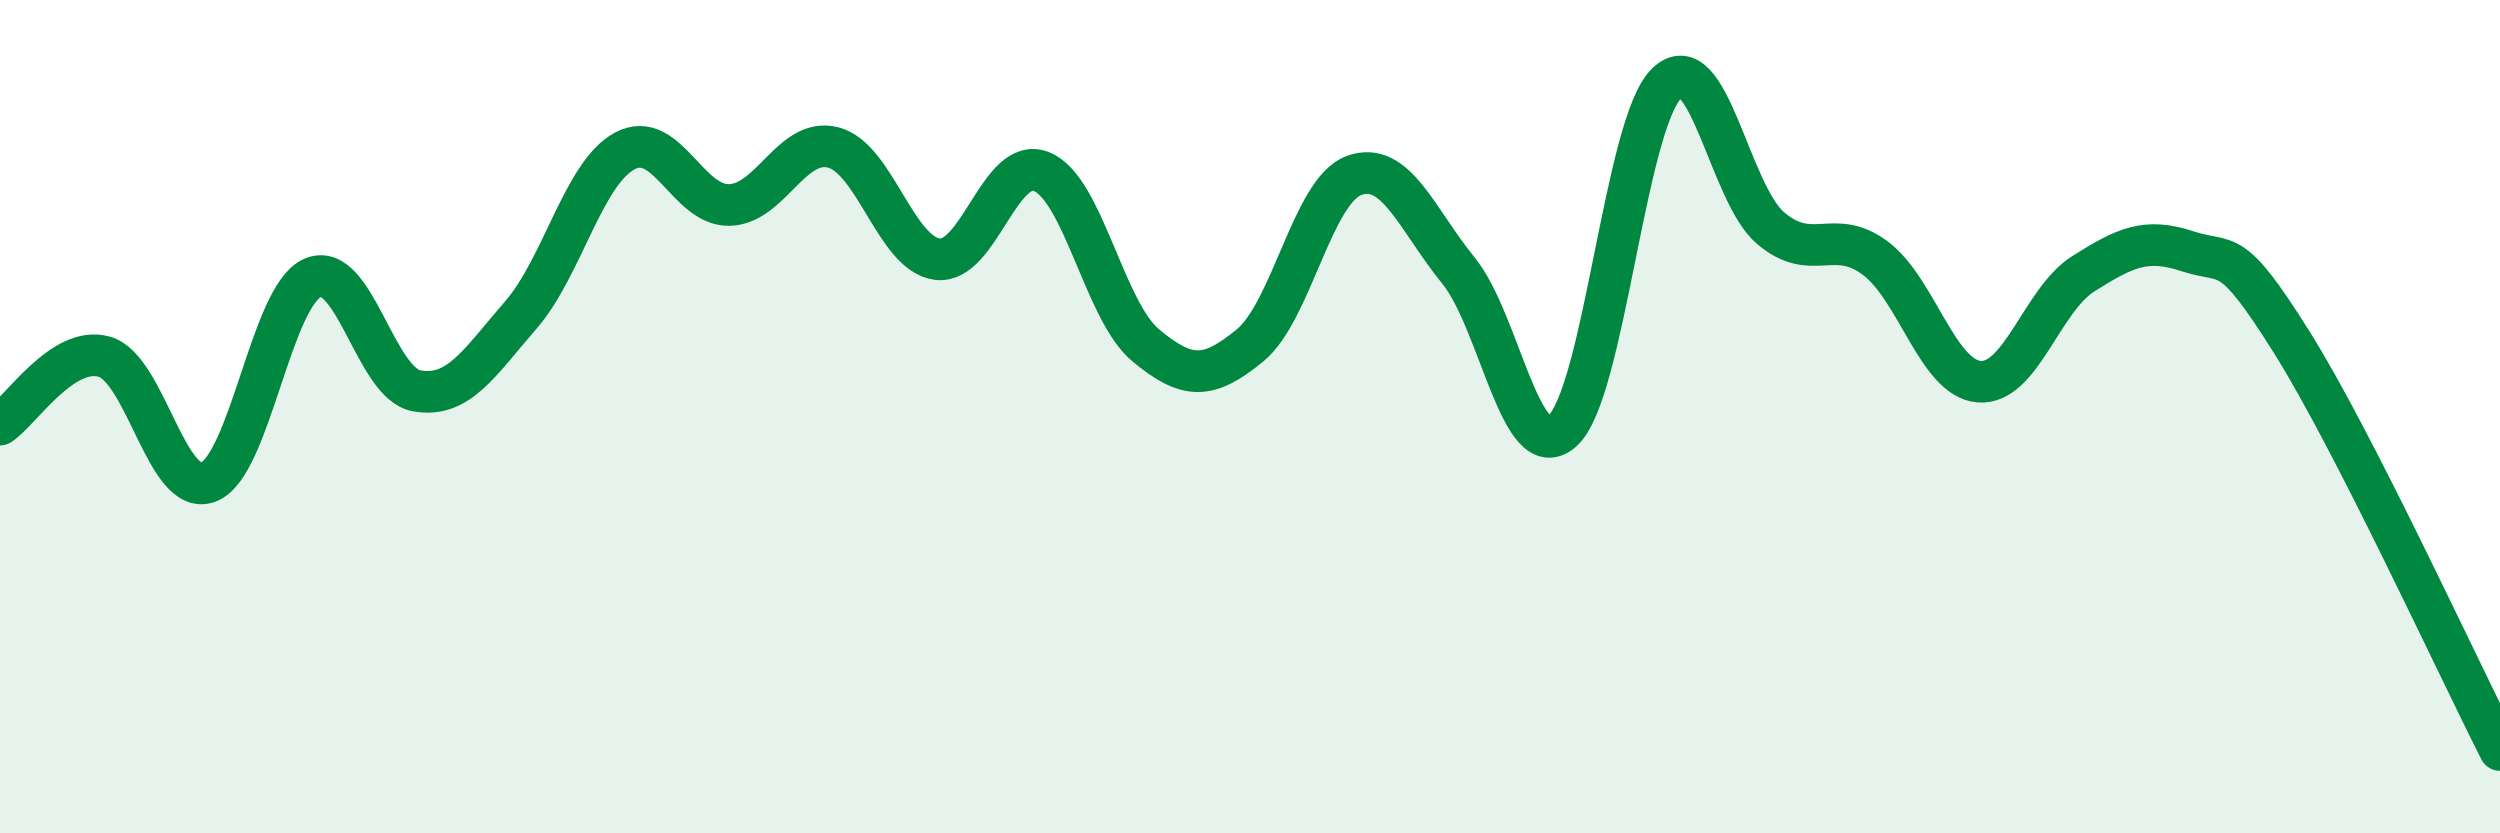
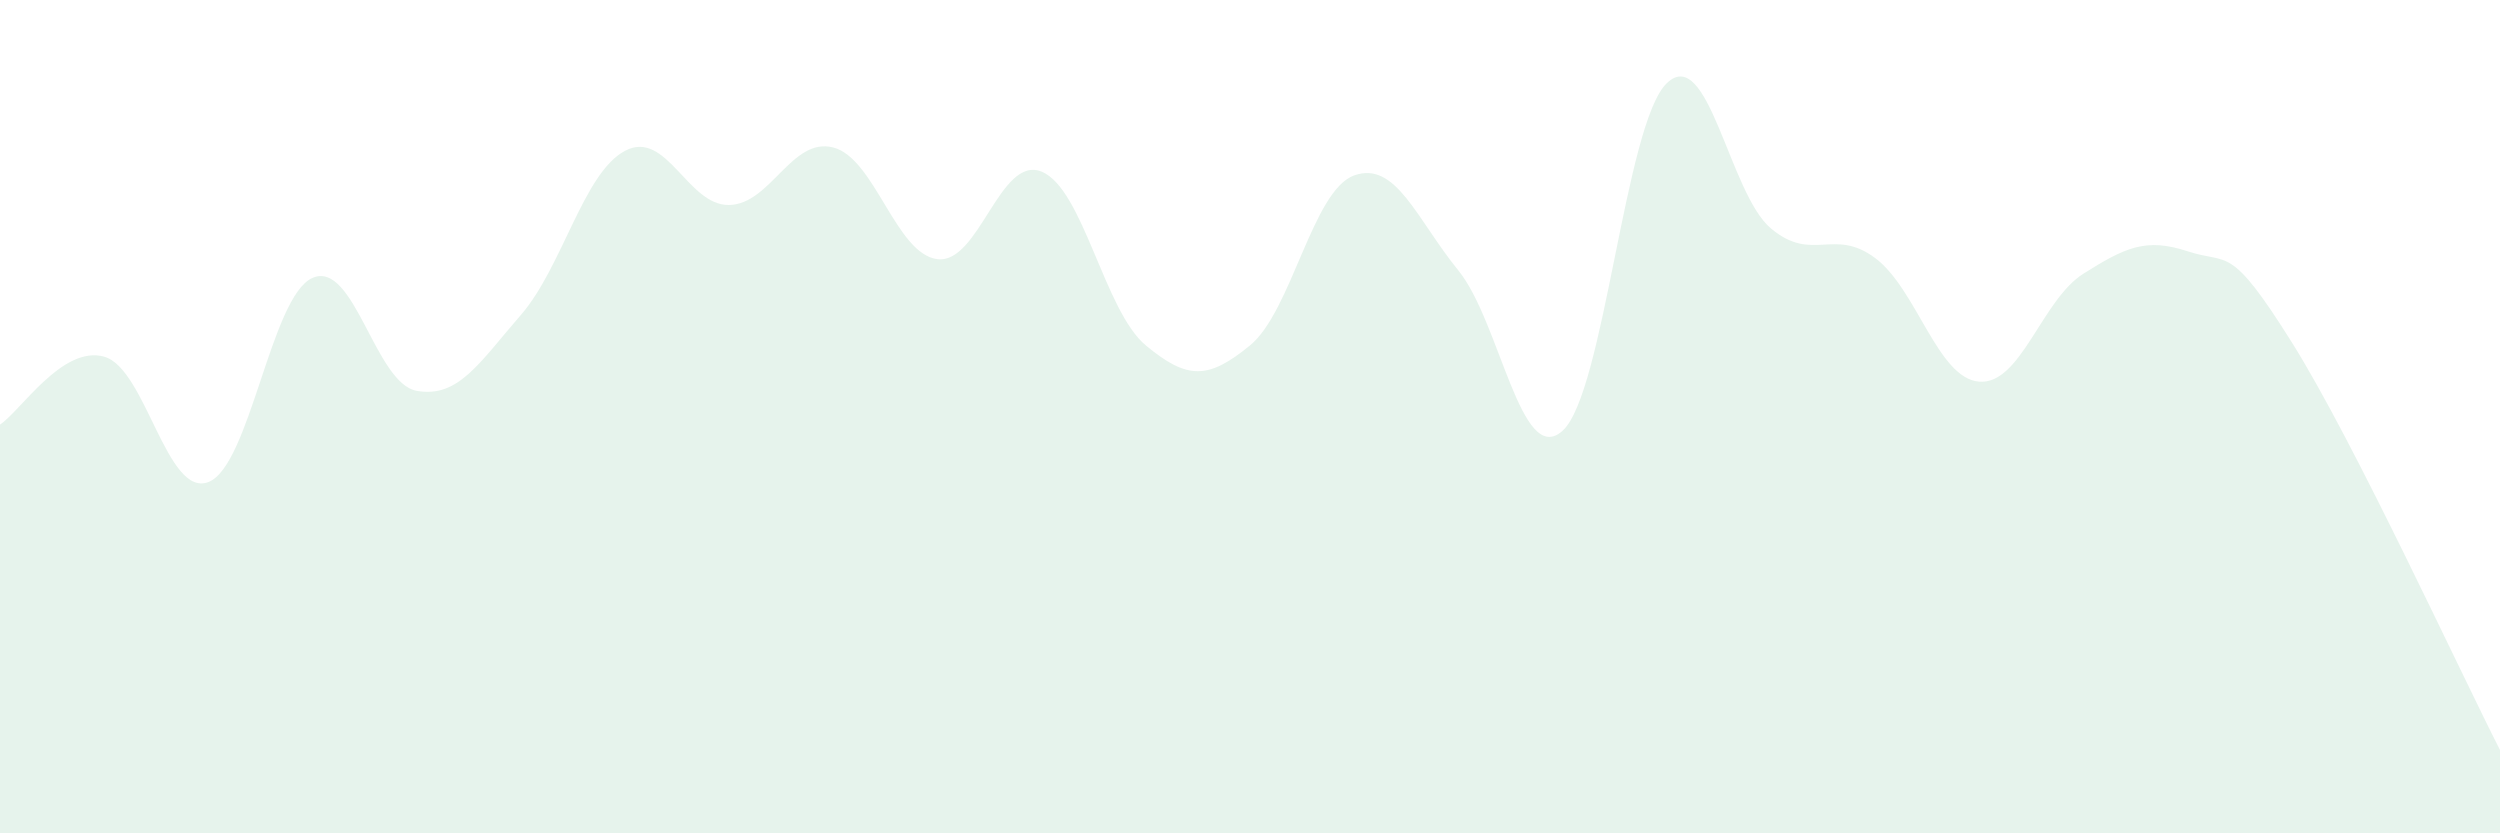
<svg xmlns="http://www.w3.org/2000/svg" width="60" height="20" viewBox="0 0 60 20">
  <path d="M 0,10.19 C 0.5,9.86 1.5,8.28 2.5,8.56 C 3.5,8.84 4,11.95 5,11.57 C 6,11.19 6.5,7.11 7.5,6.67 C 8.5,6.23 9,9.2 10,9.38 C 11,9.56 11.5,8.71 12.5,7.56 C 13.5,6.41 14,4.15 15,3.62 C 16,3.09 16.5,4.94 17.5,4.92 C 18.5,4.9 19,3.28 20,3.54 C 21,3.8 21.5,6.1 22.5,6.22 C 23.5,6.34 24,3.71 25,4.12 C 26,4.53 26.5,7.46 27.5,8.29 C 28.5,9.12 29,9.11 30,8.29 C 31,7.47 31.5,4.57 32.5,4.21 C 33.5,3.85 34,5.26 35,6.49 C 36,7.72 36.5,11.24 37.5,10.34 C 38.5,9.44 39,2.97 40,2 C 41,1.03 41.5,4.64 42.5,5.48 C 43.5,6.32 44,5.45 45,6.19 C 46,6.93 46.5,9.08 47.5,9.16 C 48.5,9.24 49,7.2 50,6.57 C 51,5.94 51.5,5.7 52.5,6.03 C 53.5,6.36 53.5,5.82 55,8.21 C 56.5,10.6 59,16.04 60,18L60 20L0 20Z" fill="#008740" opacity="0.1" stroke-linecap="round" stroke-linejoin="round" />
-   <path d="M 0,10.19 C 0.5,9.86 1.5,8.28 2.5,8.56 C 3.5,8.84 4,11.95 5,11.57 C 6,11.19 6.5,7.11 7.5,6.67 C 8.5,6.23 9,9.2 10,9.38 C 11,9.56 11.5,8.71 12.5,7.56 C 13.5,6.41 14,4.15 15,3.62 C 16,3.09 16.5,4.94 17.5,4.92 C 18.5,4.9 19,3.28 20,3.54 C 21,3.8 21.5,6.1 22.5,6.22 C 23.5,6.34 24,3.71 25,4.12 C 26,4.53 26.5,7.46 27.5,8.29 C 28.5,9.12 29,9.11 30,8.29 C 31,7.47 31.5,4.57 32.5,4.21 C 33.5,3.85 34,5.26 35,6.49 C 36,7.72 36.5,11.24 37.5,10.34 C 38.5,9.44 39,2.97 40,2 C 41,1.03 41.5,4.64 42.5,5.48 C 43.5,6.32 44,5.45 45,6.19 C 46,6.93 46.5,9.08 47.5,9.16 C 48.5,9.24 49,7.2 50,6.57 C 51,5.94 51.5,5.7 52.5,6.03 C 53.5,6.36 53.5,5.82 55,8.21 C 56.5,10.6 59,16.04 60,18" stroke="#008740" stroke-width="1" fill="none" stroke-linecap="round" stroke-linejoin="round" />
</svg>